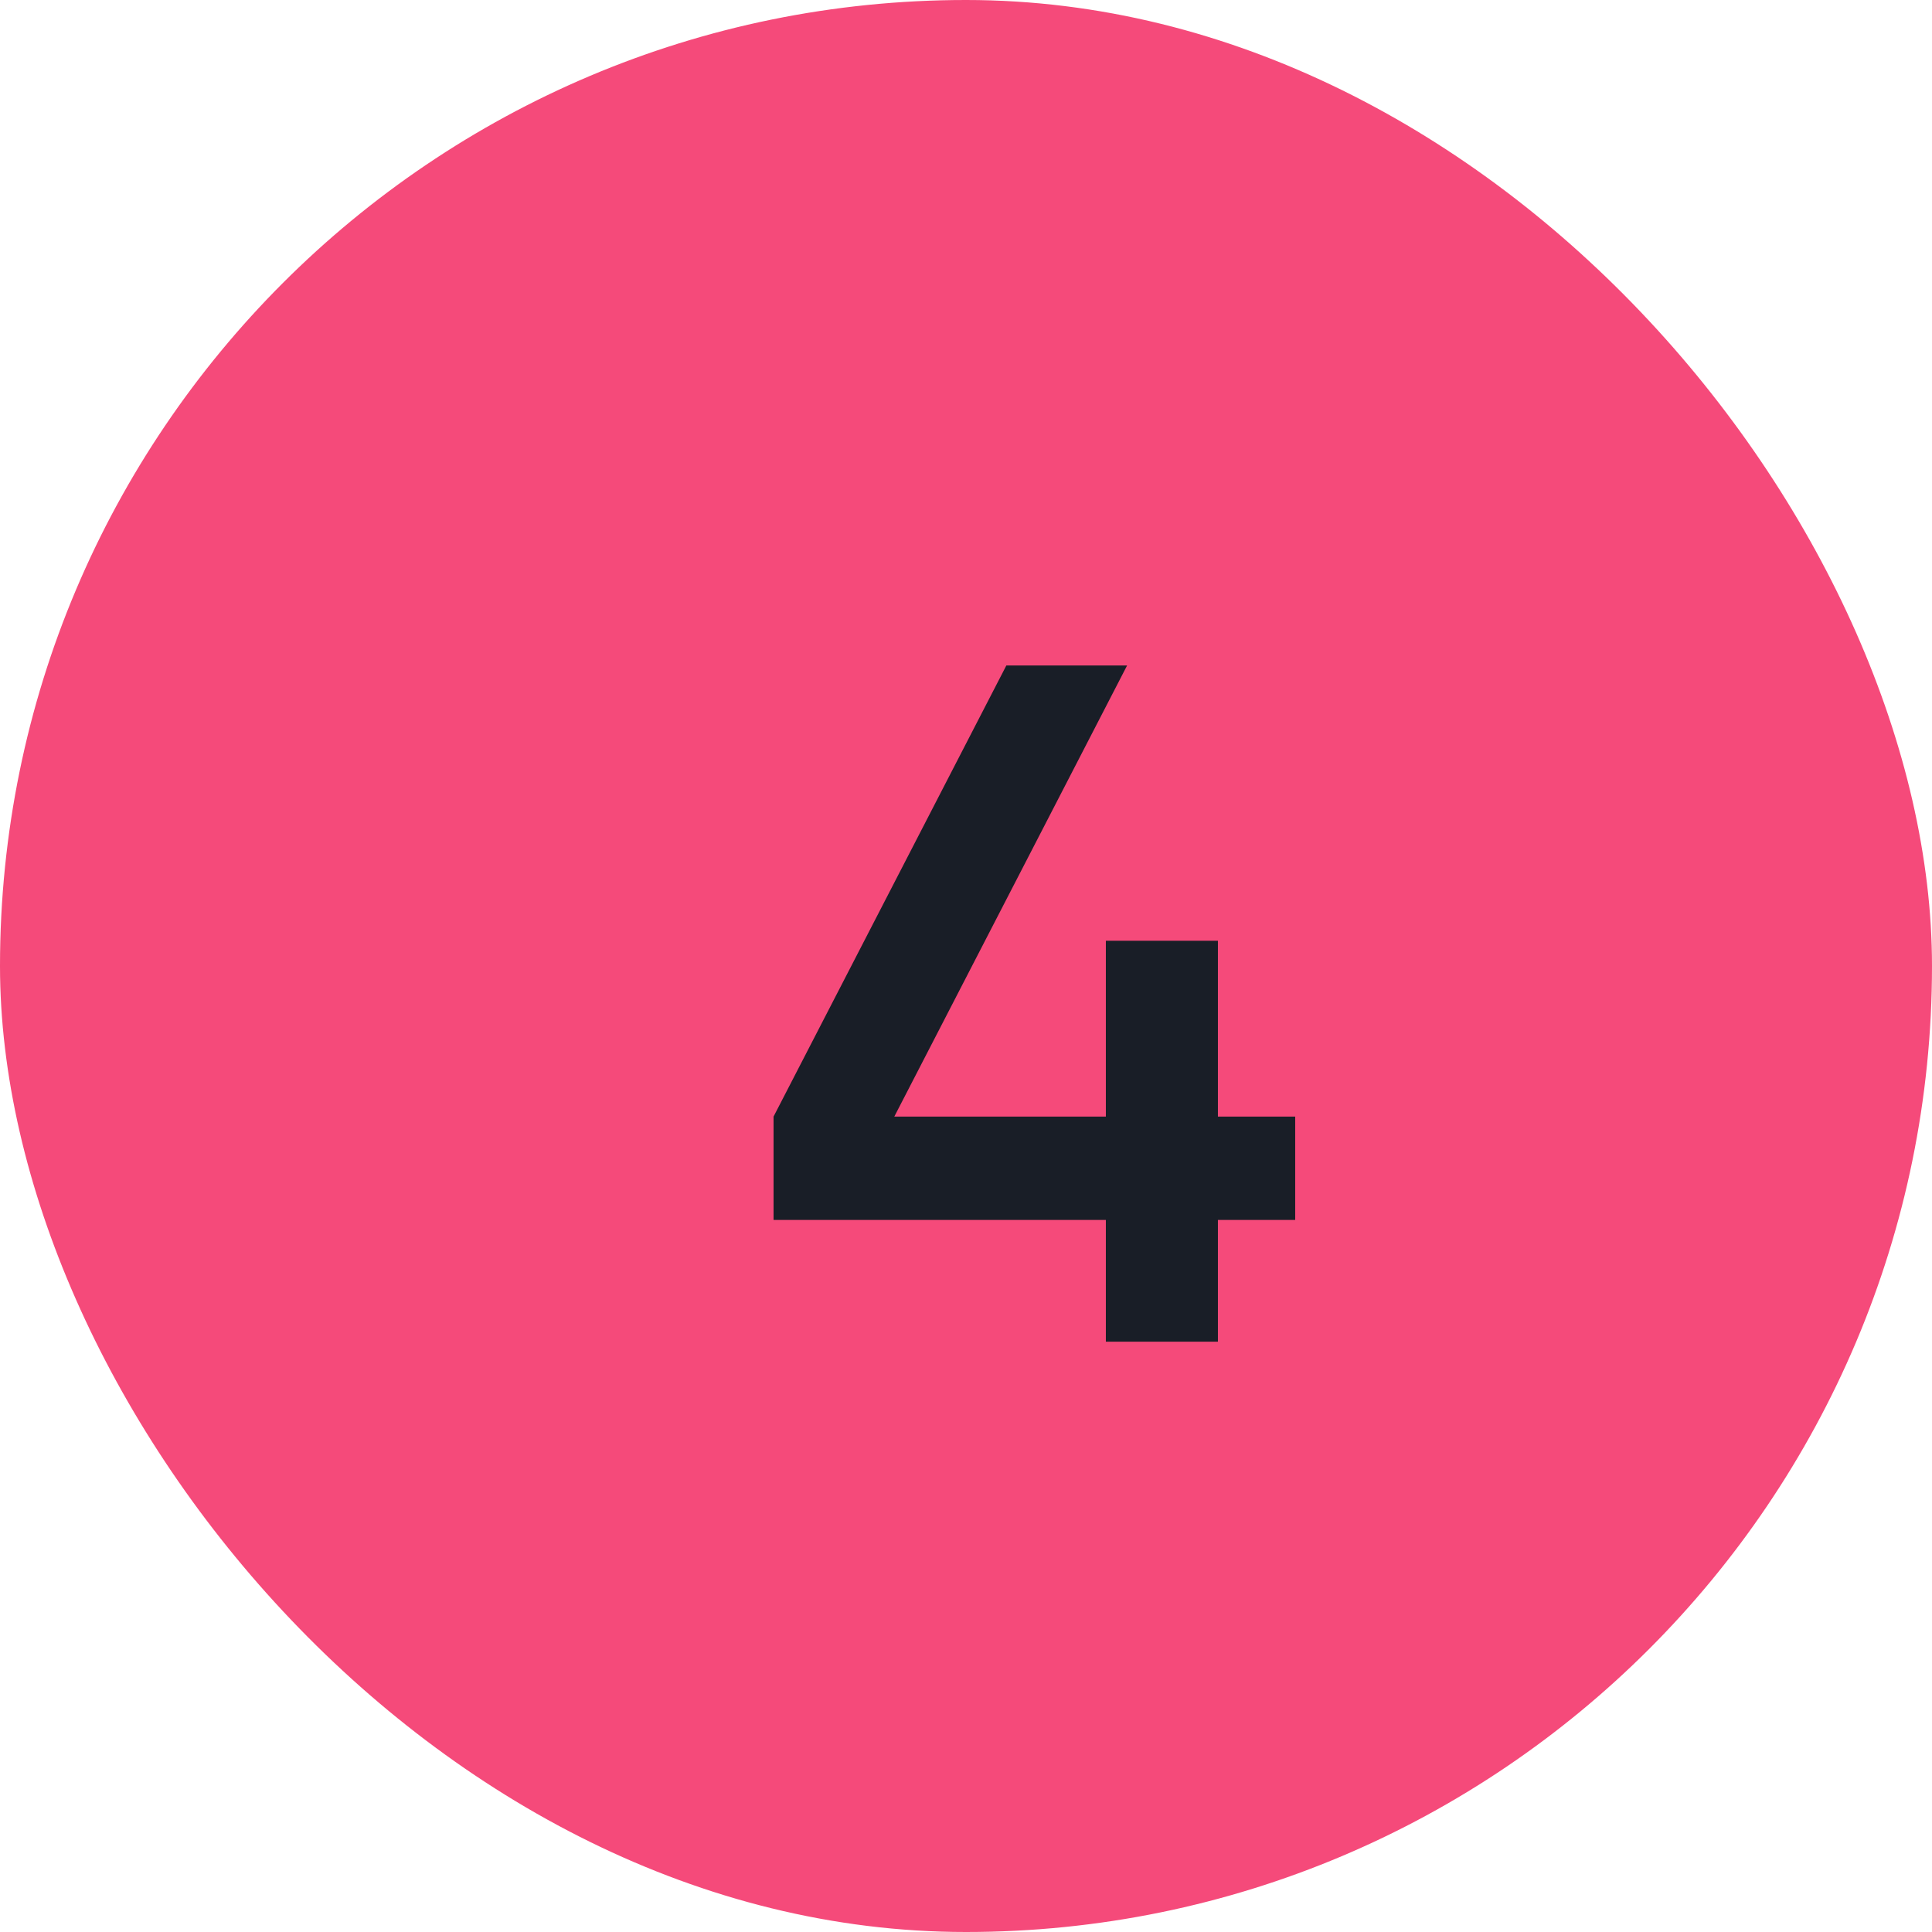
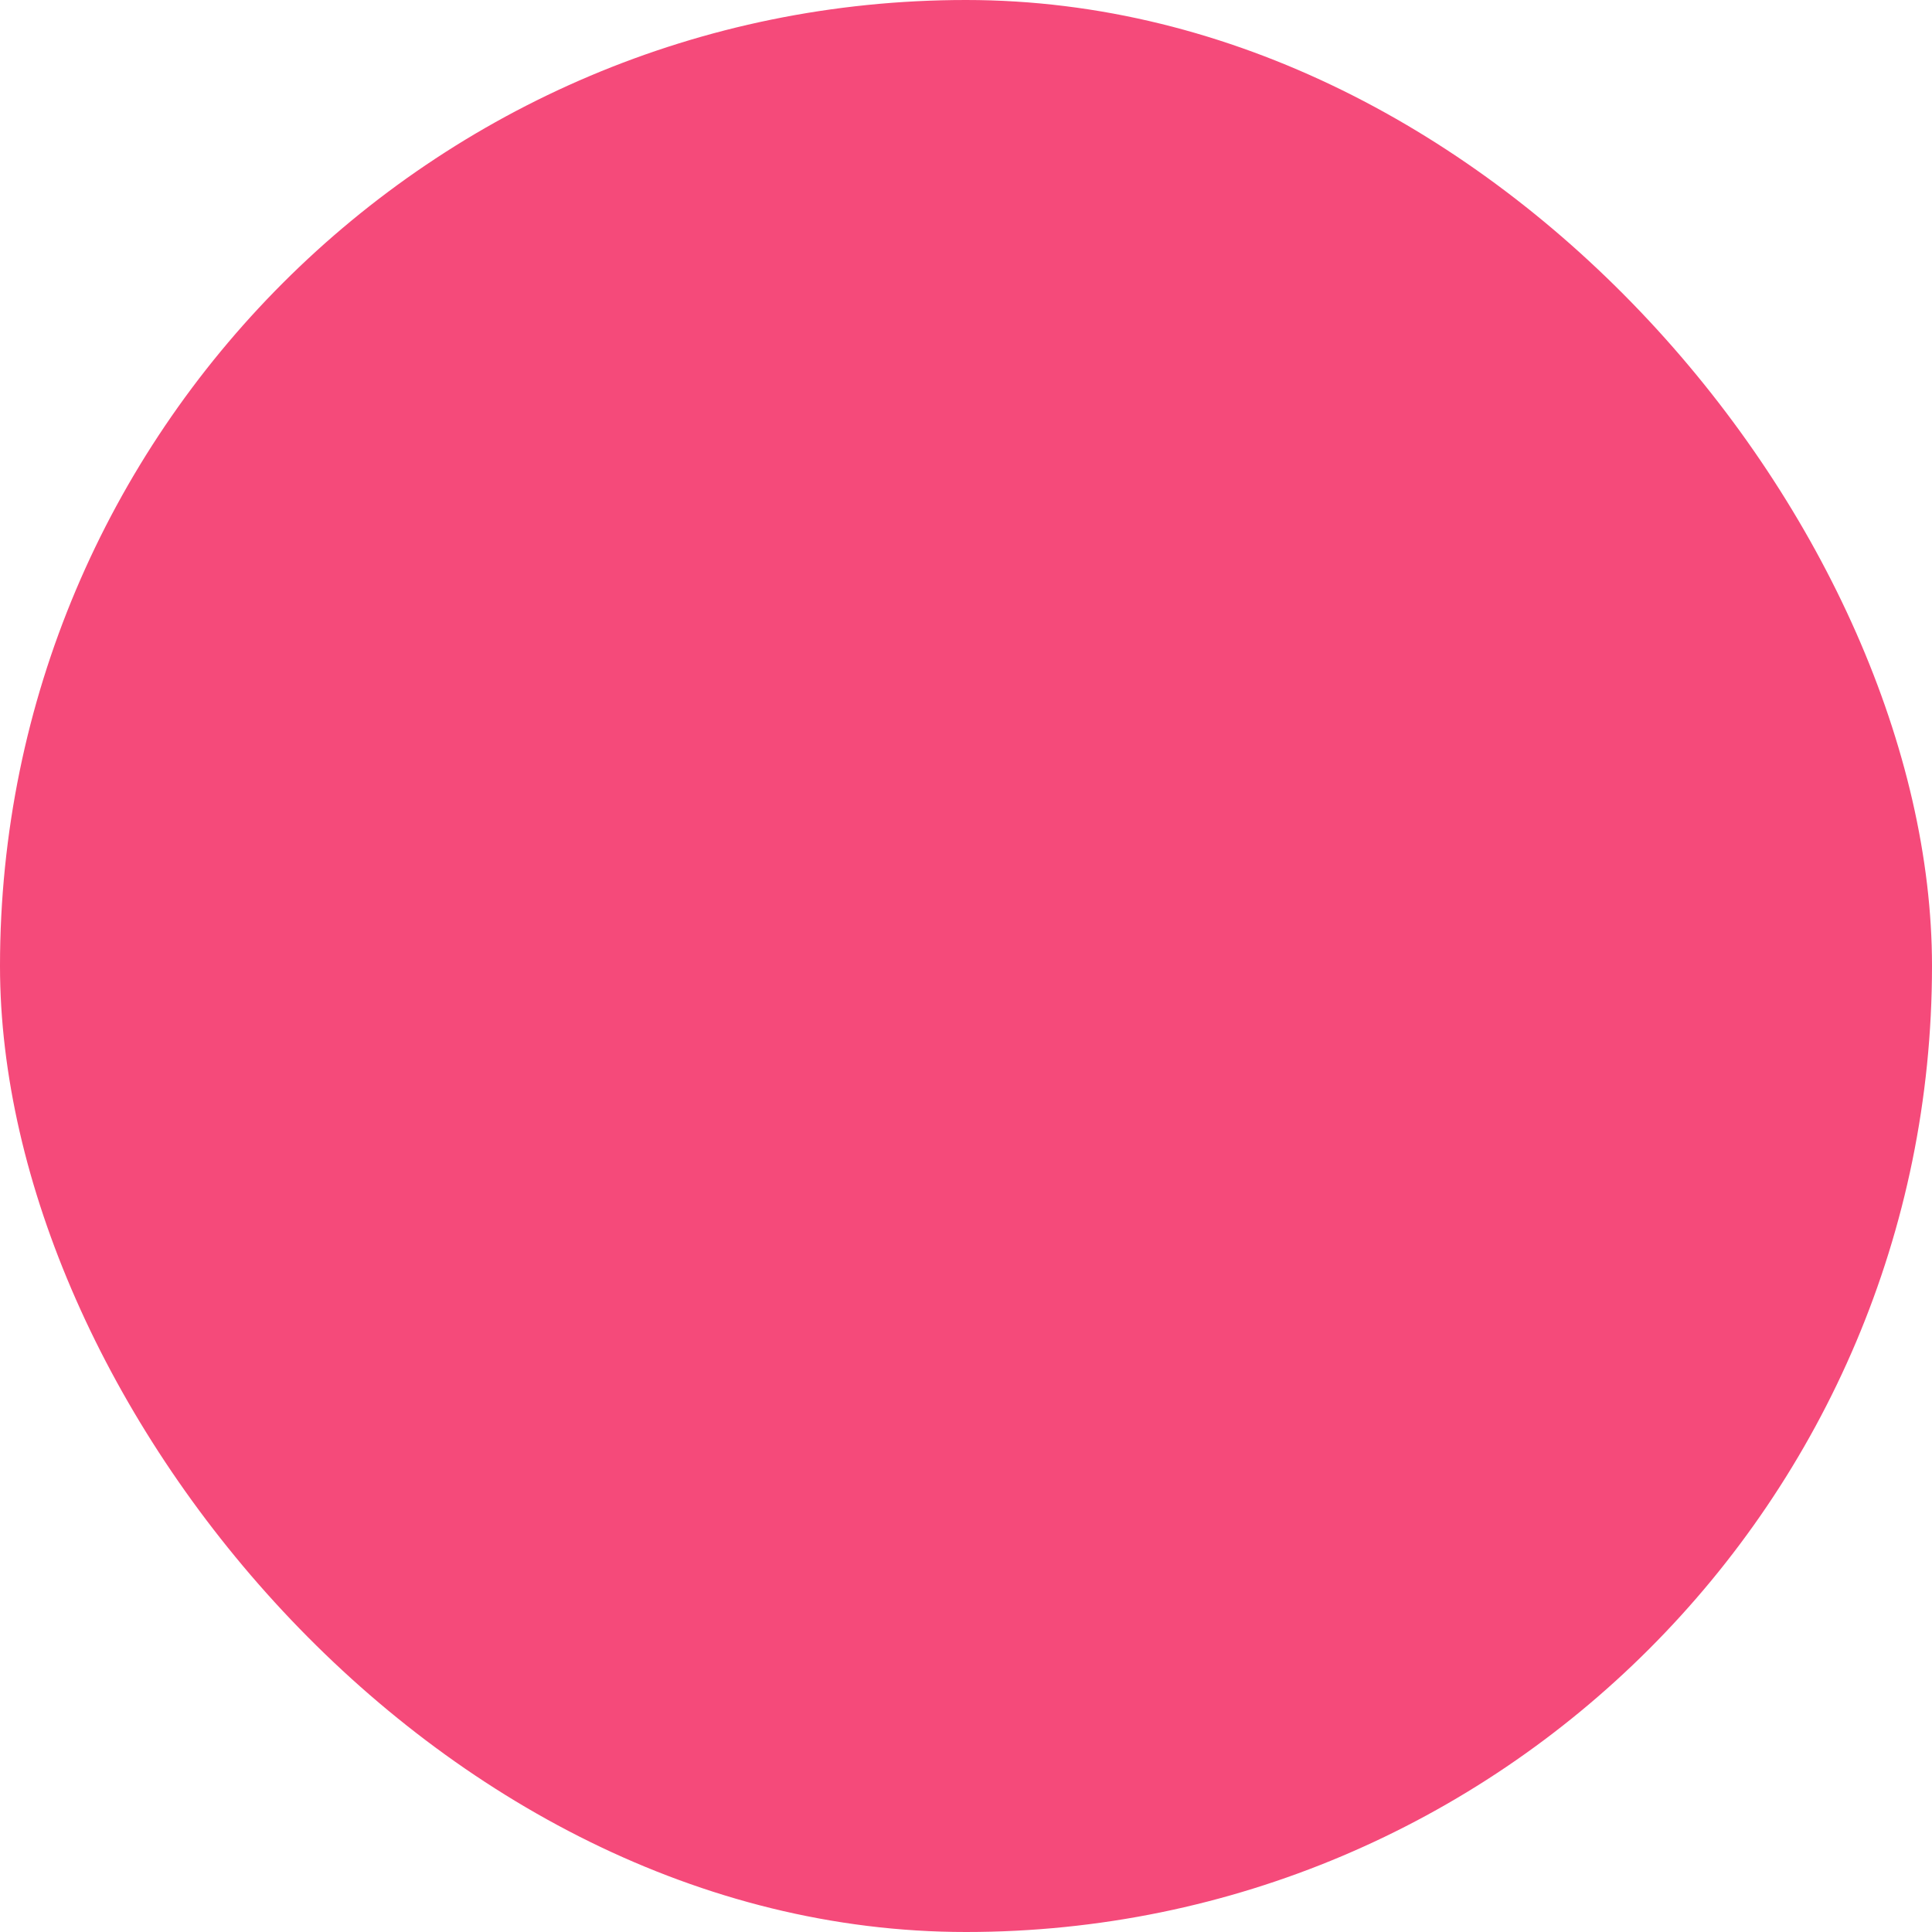
<svg xmlns="http://www.w3.org/2000/svg" width="36" height="36" viewBox="0 0 36 36" fill="none">
  <rect width="36" height="36" rx="18" fill="#F54A7A" />
-   <path d="M22.694 20.806H24.134V22.732H22.694V25H20.606V22.732H14.414V20.806L18.752 12.4H21.002L16.664 20.806H20.606V17.53H22.694V20.806Z" fill="#191E27" />
</svg>